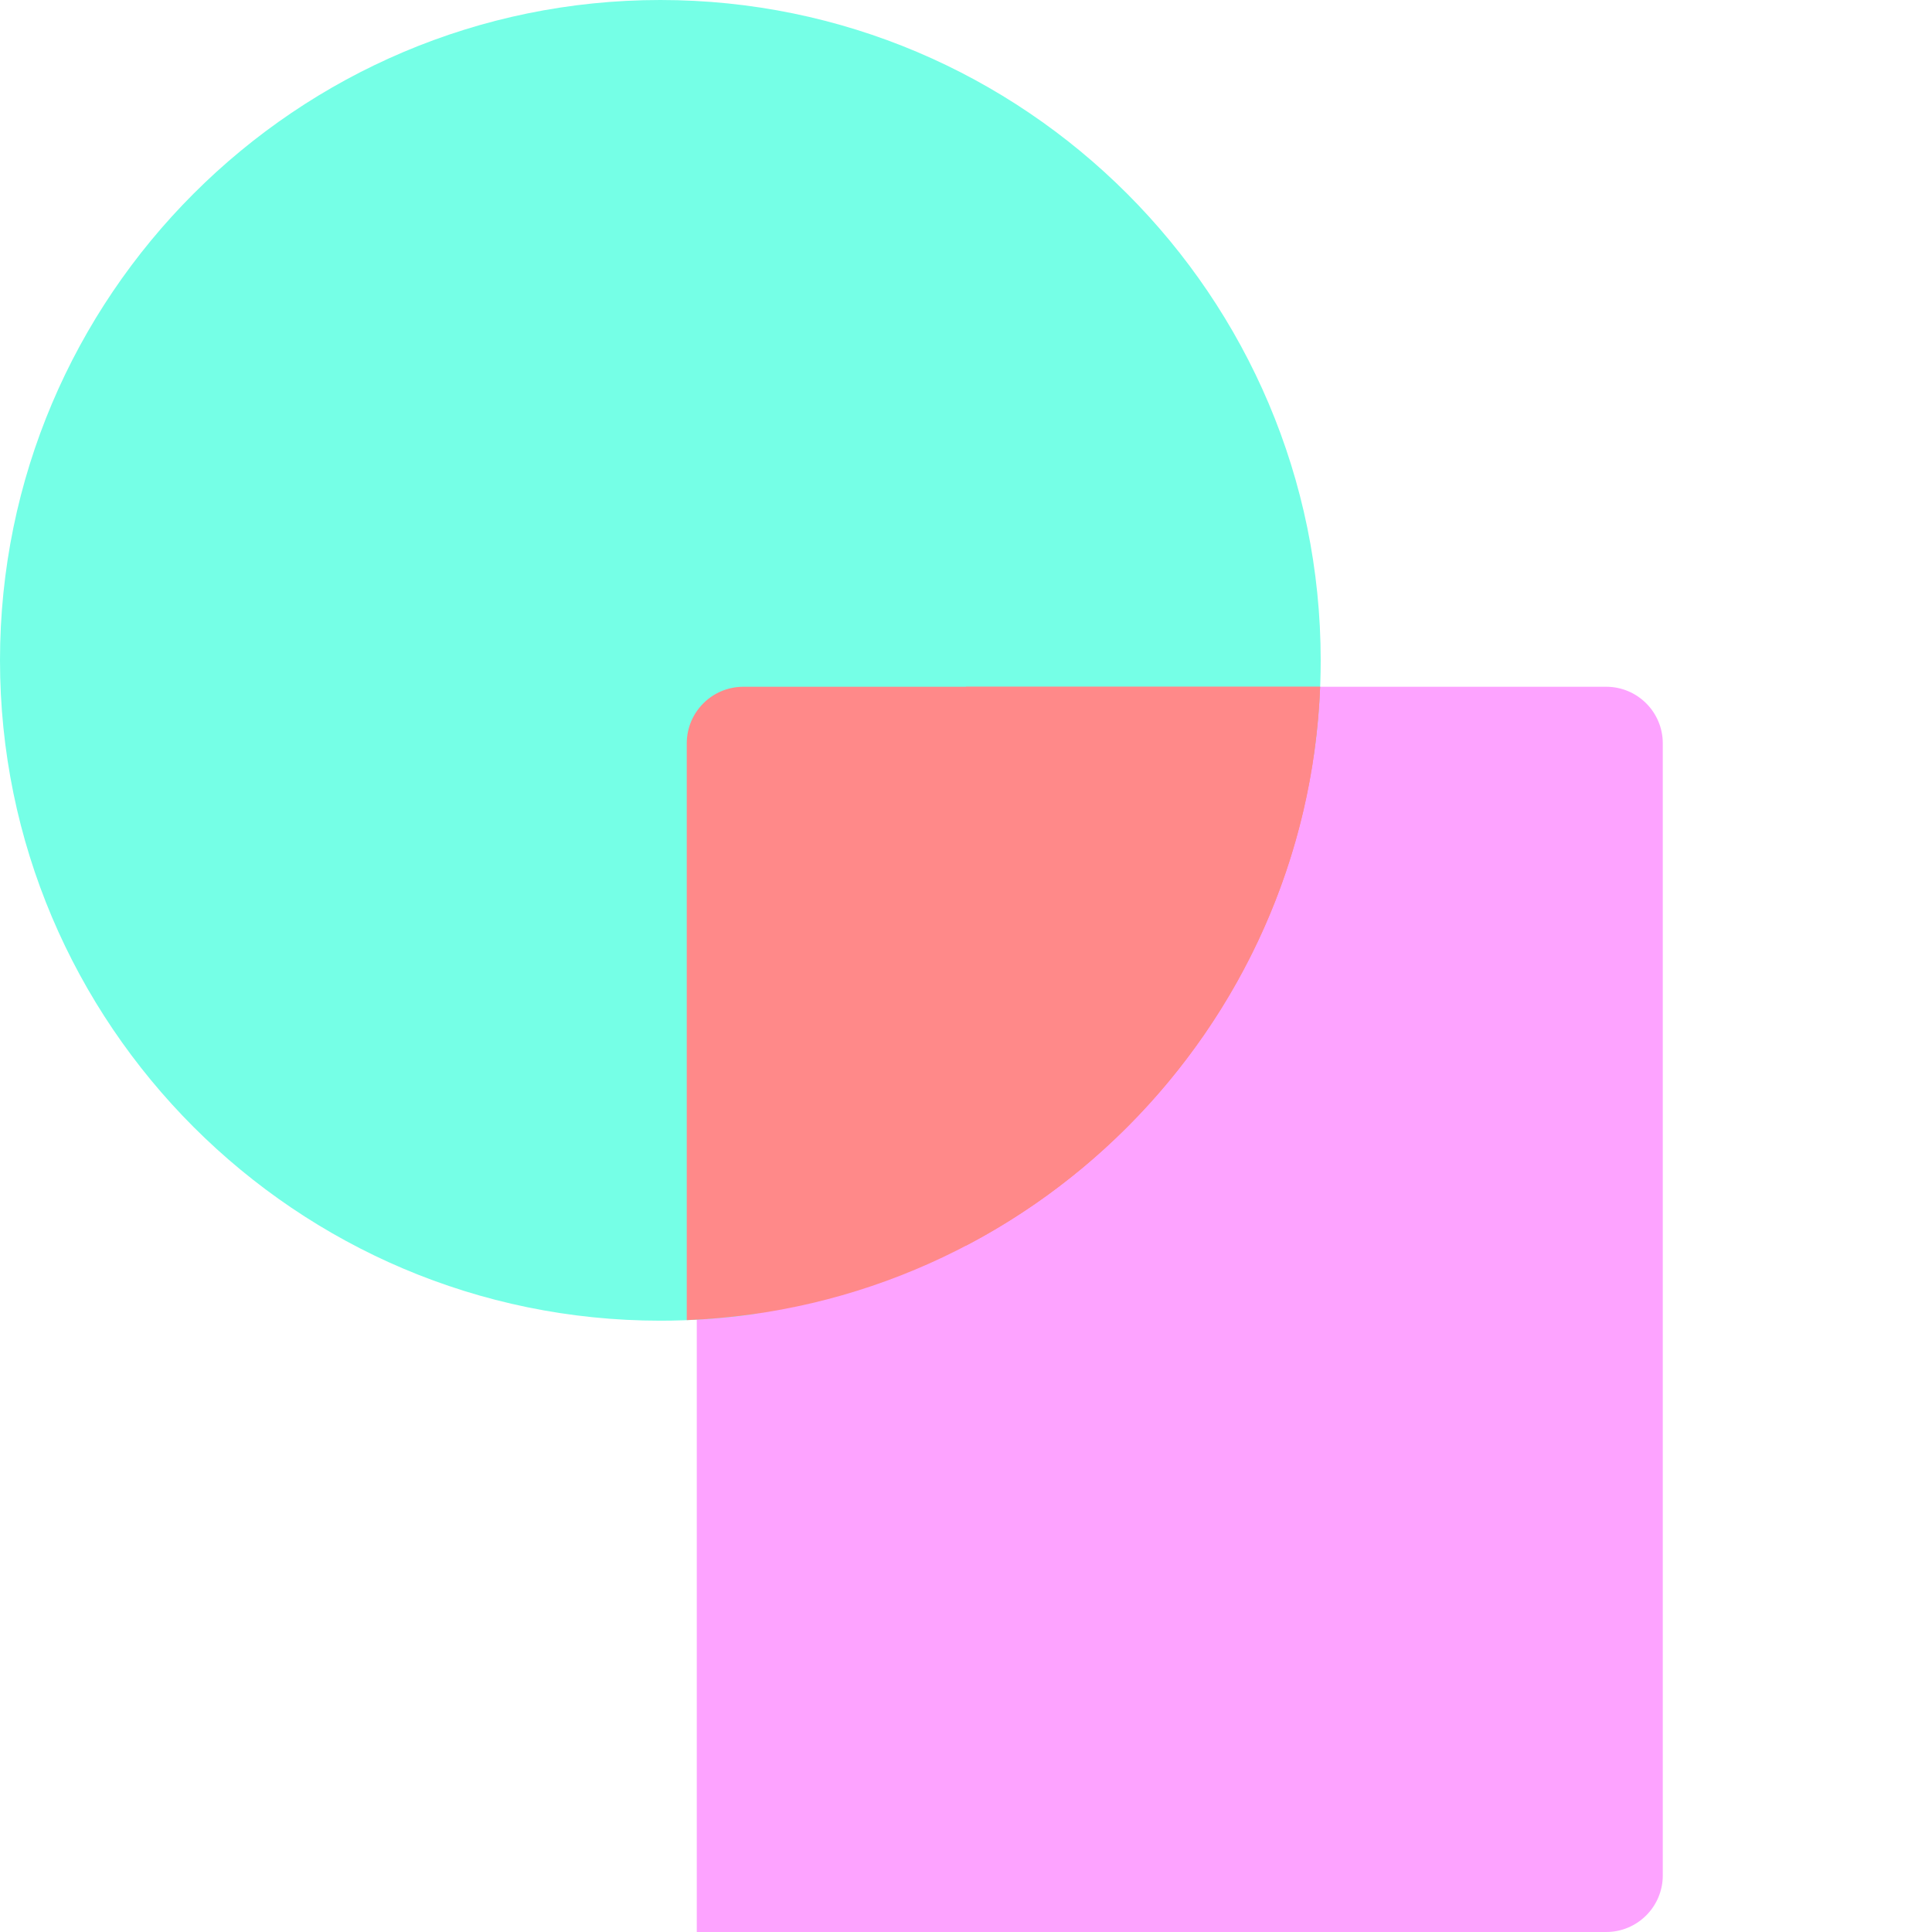
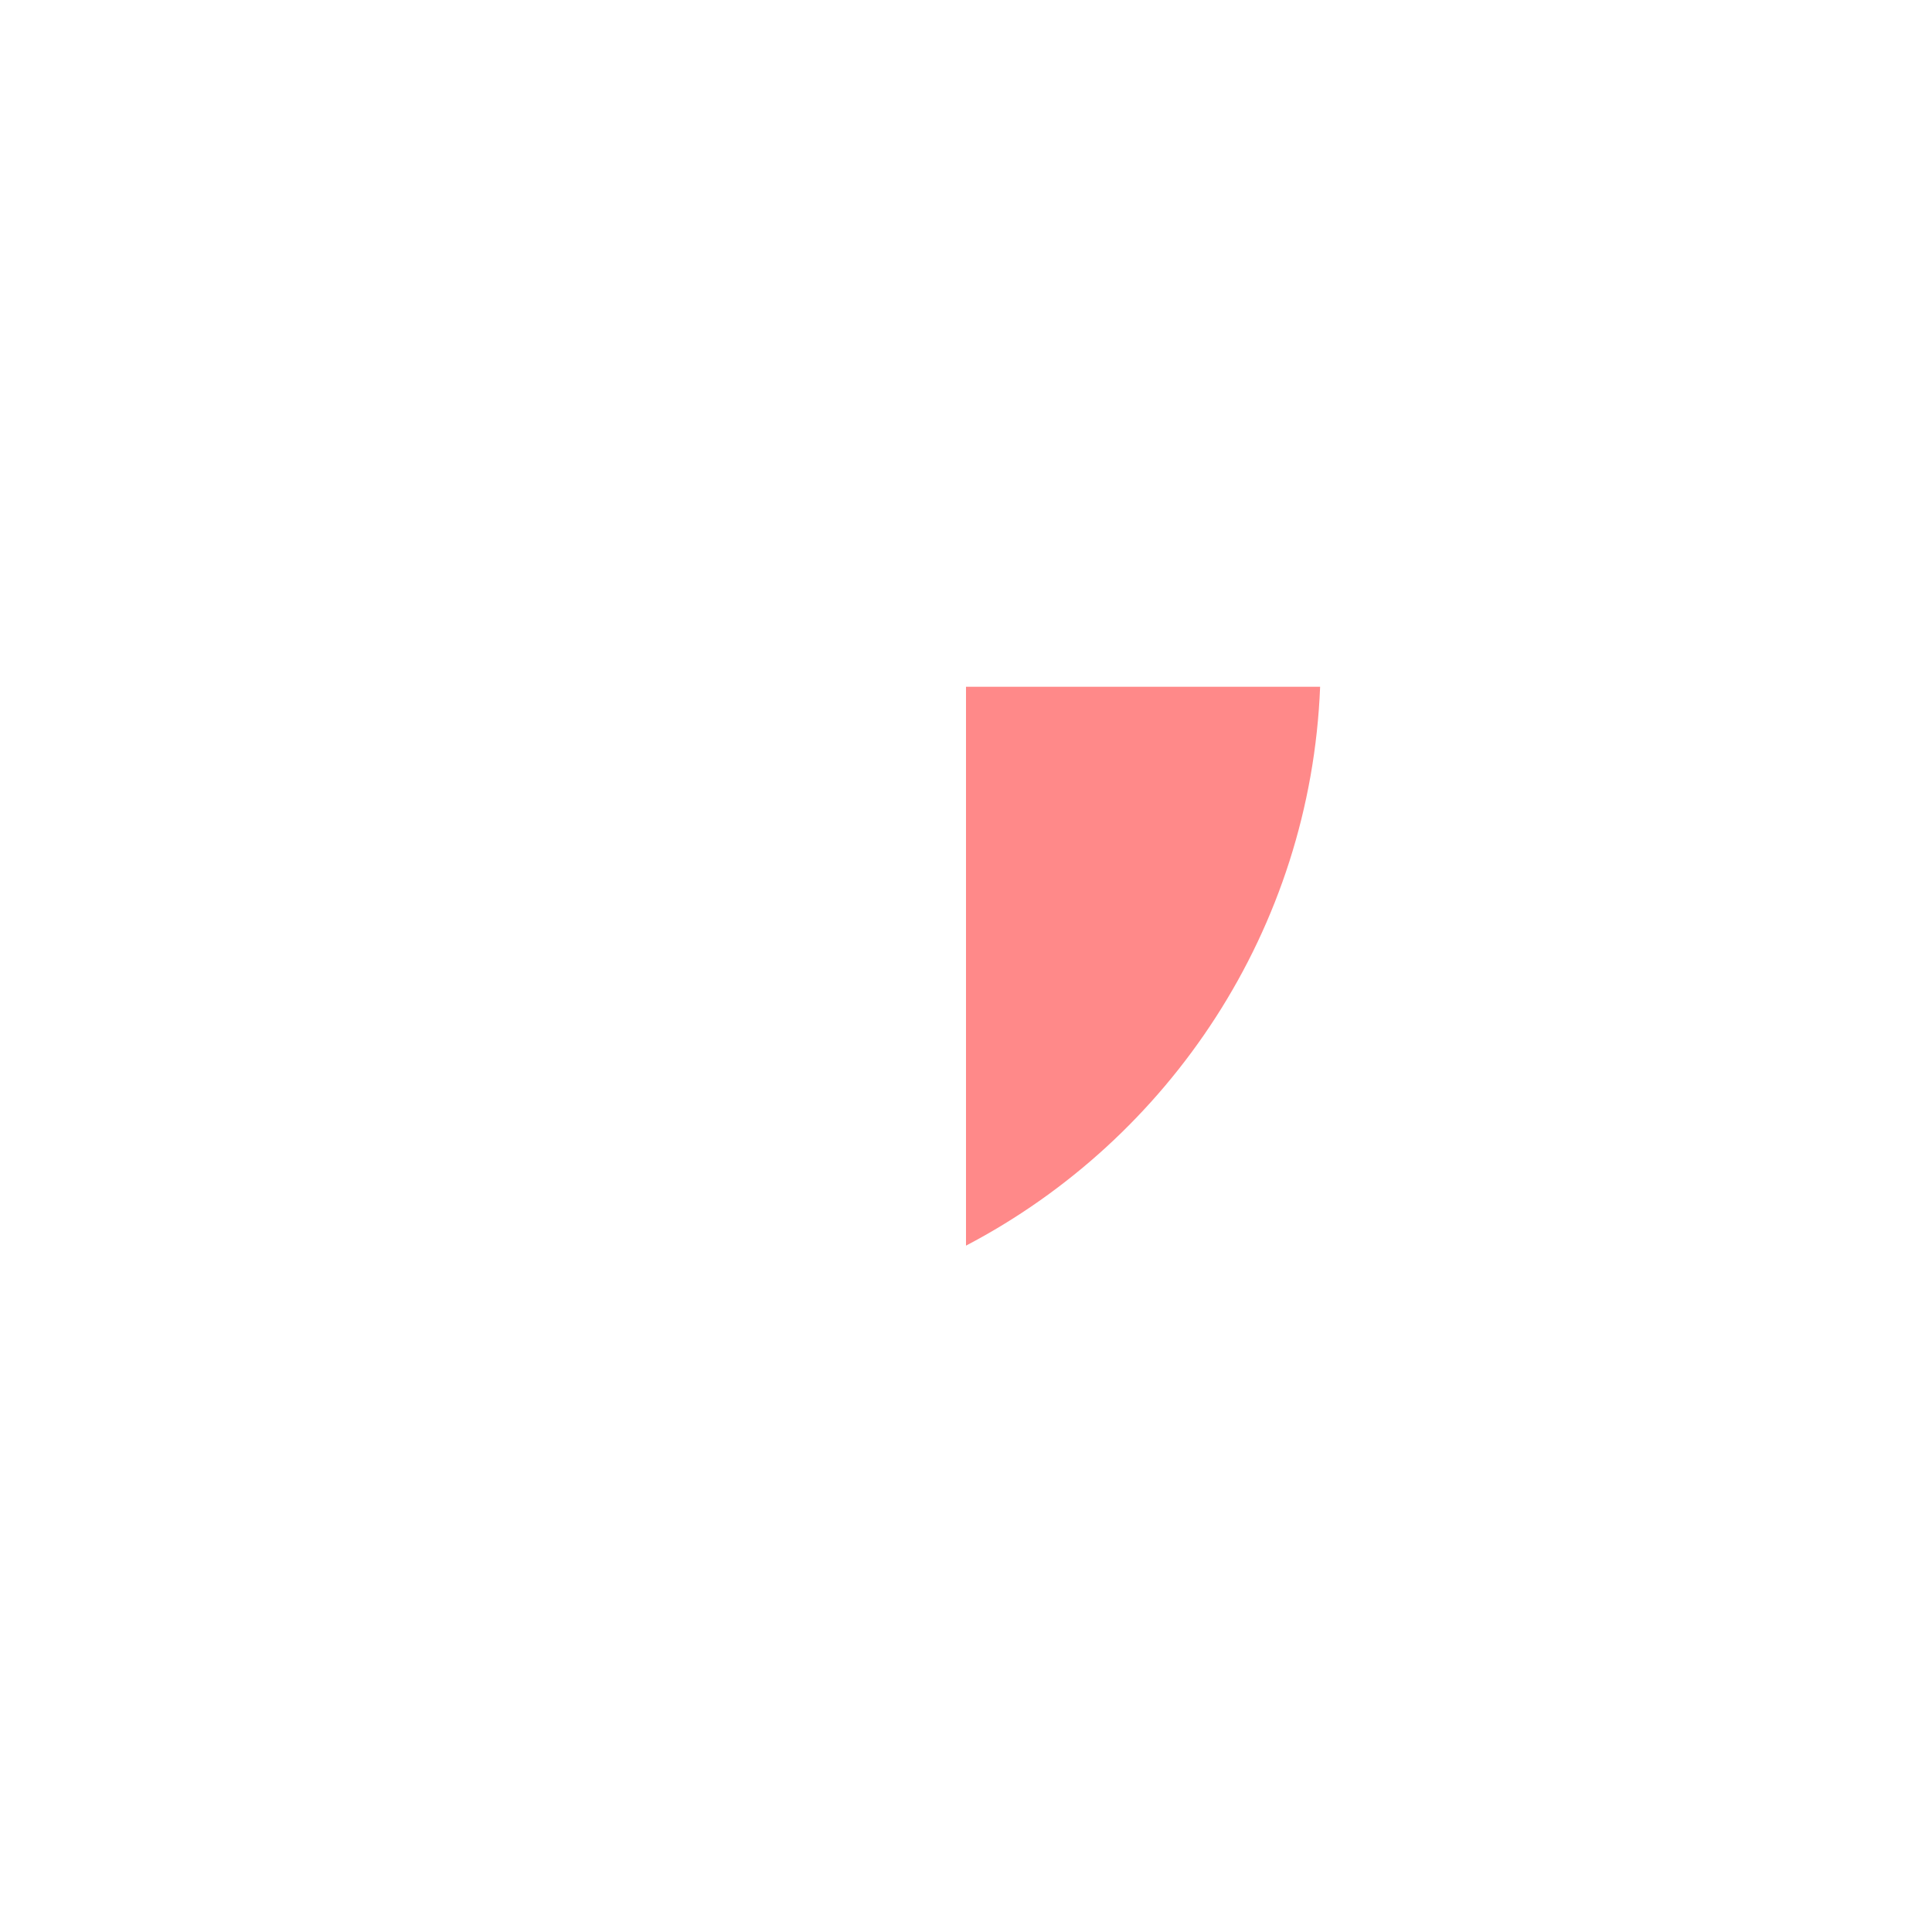
<svg xmlns="http://www.w3.org/2000/svg" width="58" height="58" viewBox="0 0 58 58" fill="none">
-   <path d="M48.219 20.617H29.697C28.848 20.617 28.13 21.244 28.014 22.085C27.365 26.804 24.699 30.89 20.918 33.445V58H48.219C49.157 58 49.918 57.239 49.918 56.301V22.316C49.918 21.378 49.157 20.617 48.219 20.617Z" fill="#FDA3FF" />
-   <path d="M19.824 39.648C8.893 39.648 0 30.755 0 19.824C0 8.893 8.893 0 19.824 0C30.755 0 39.648 8.893 39.648 19.824C39.648 20.737 39.586 21.653 39.462 22.548C39.347 23.389 38.628 24.016 37.779 24.016H24.016V37.779C24.016 38.628 23.389 39.347 22.548 39.462C21.653 39.586 20.737 39.648 19.824 39.648Z" fill="#75FFE6" />
-   <path d="M39.631 20.617C38.554 20.617 23.115 20.617 22.316 20.617C21.378 20.617 20.617 21.378 20.617 22.316C20.617 23.016 20.617 38.872 20.617 39.631C30.95 39.223 39.225 30.904 39.631 20.617Z" fill="#FF8989" />
  <path d="M39.631 20.617C39.01 20.617 33.612 20.617 29 20.617V37.395C35.112 34.194 39.344 27.899 39.631 20.617Z" fill="#FF8989" />
</svg>